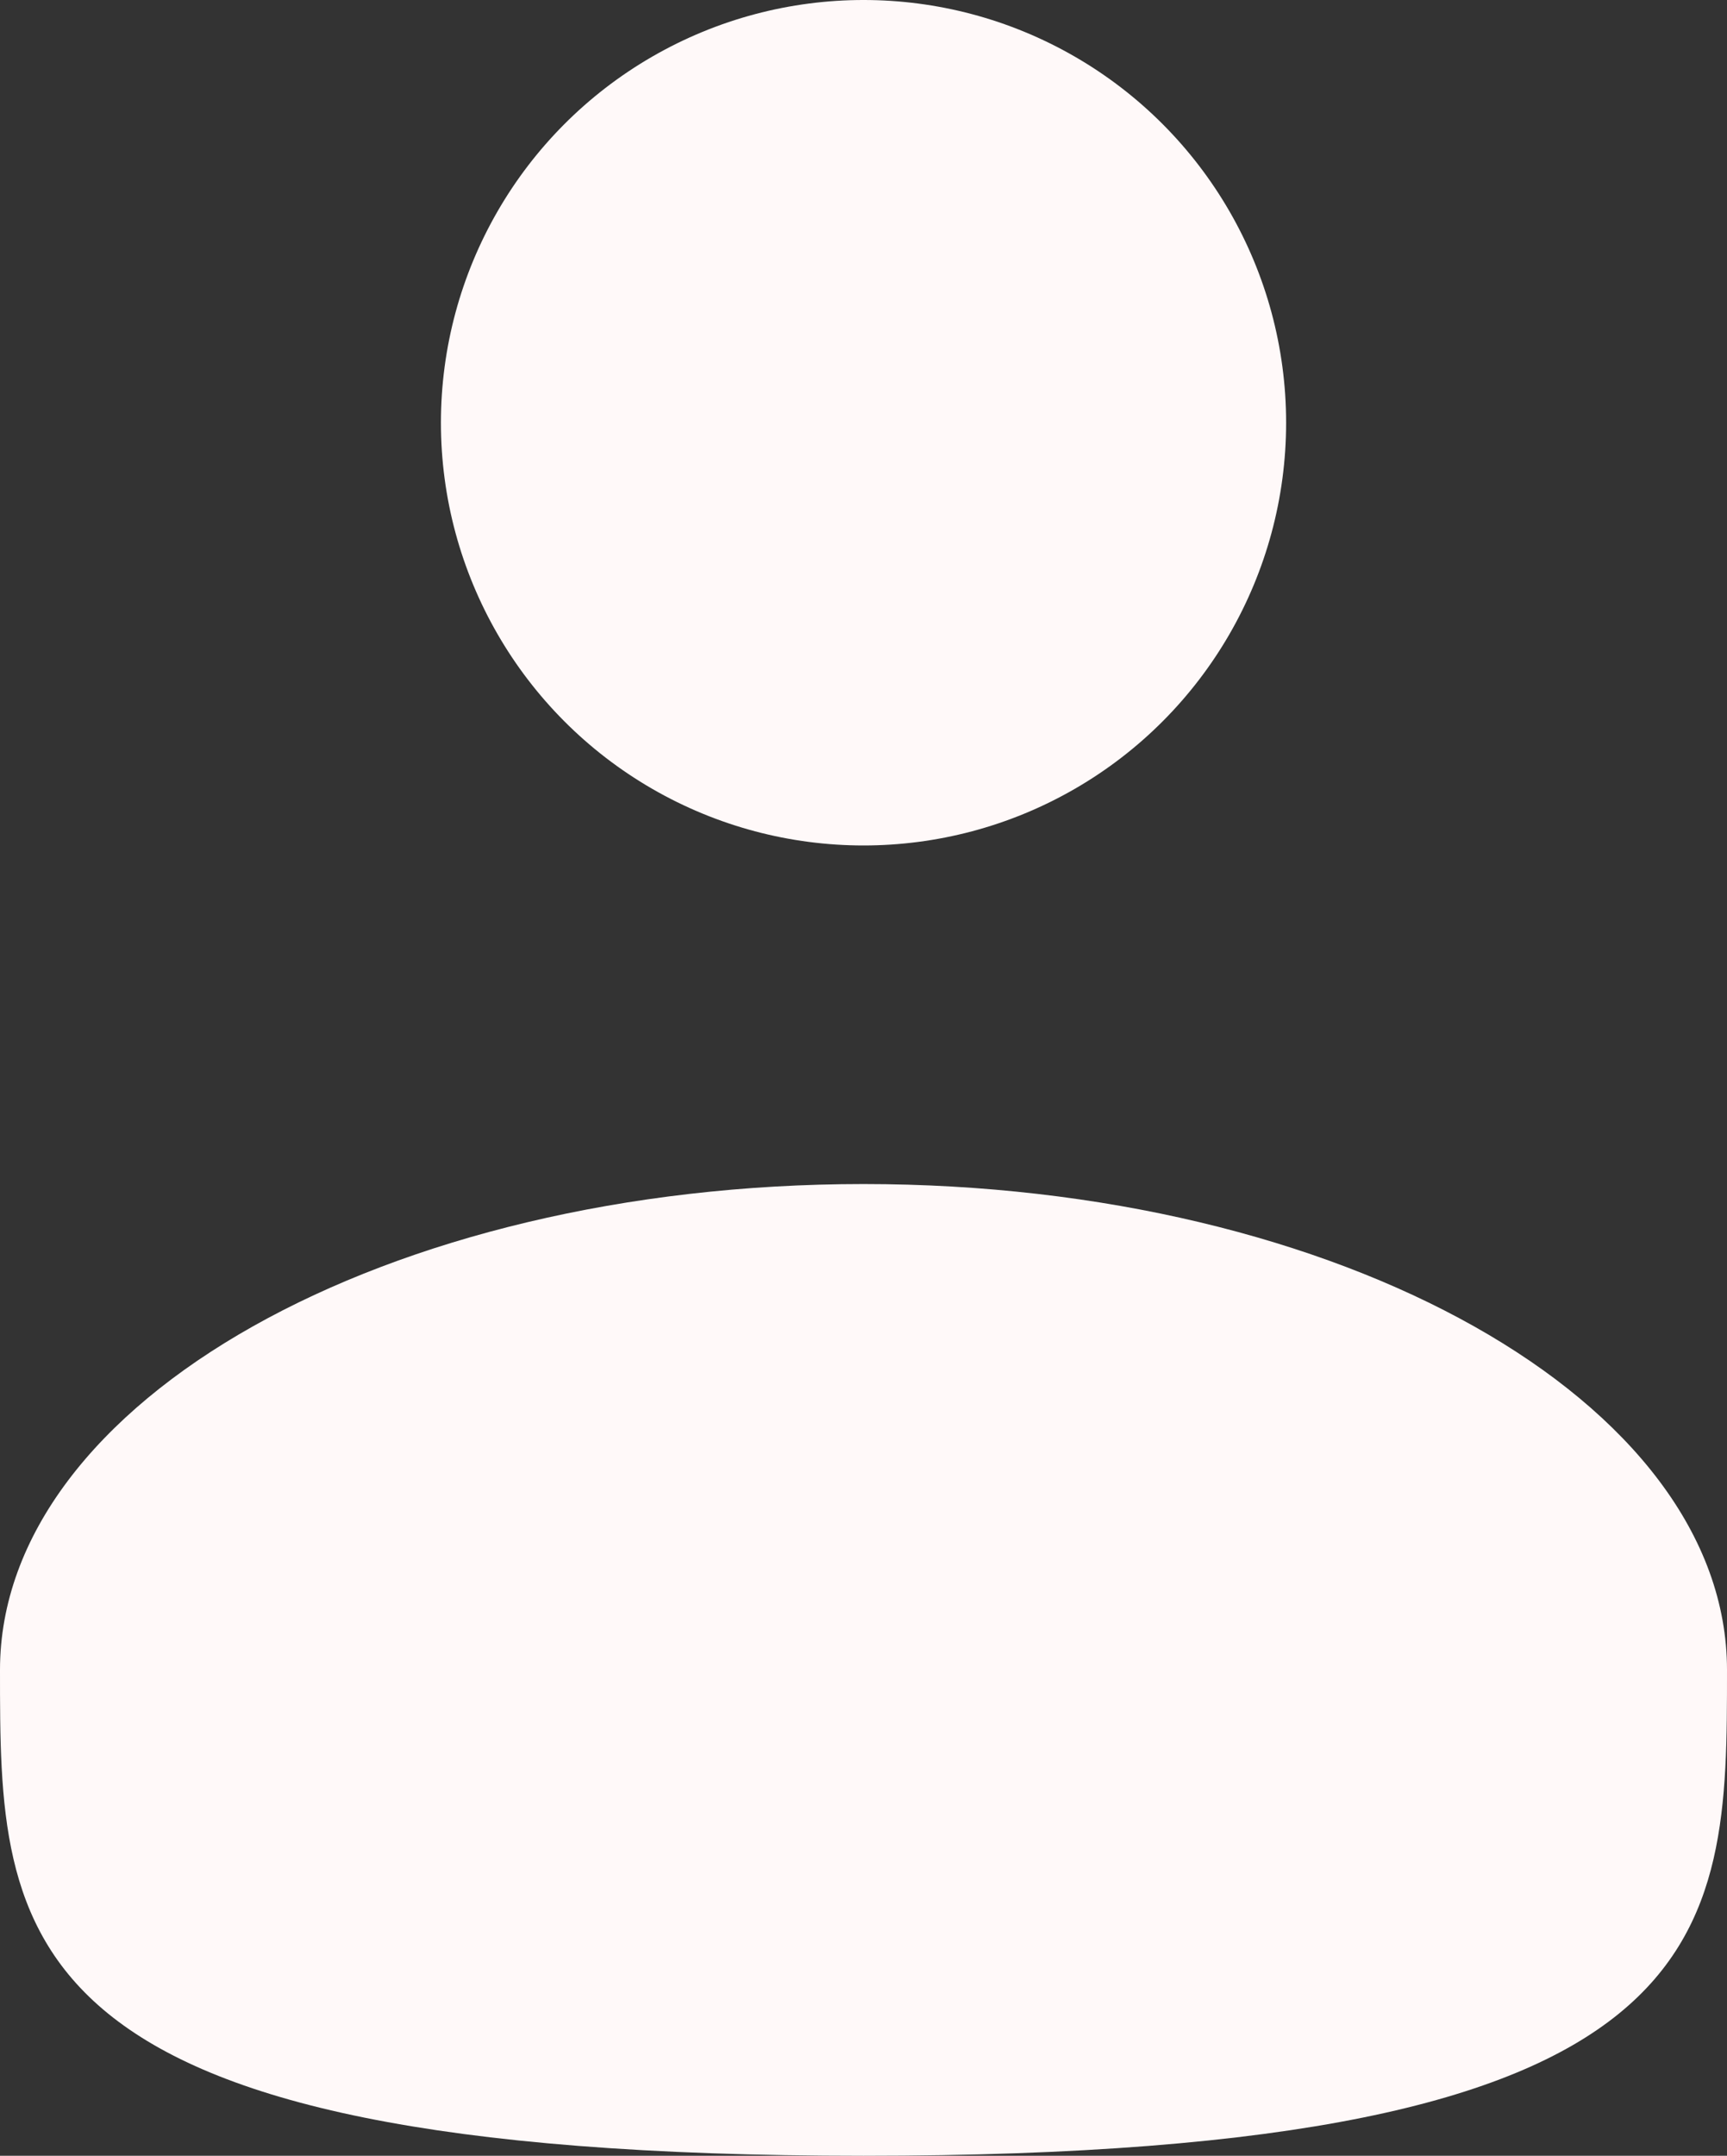
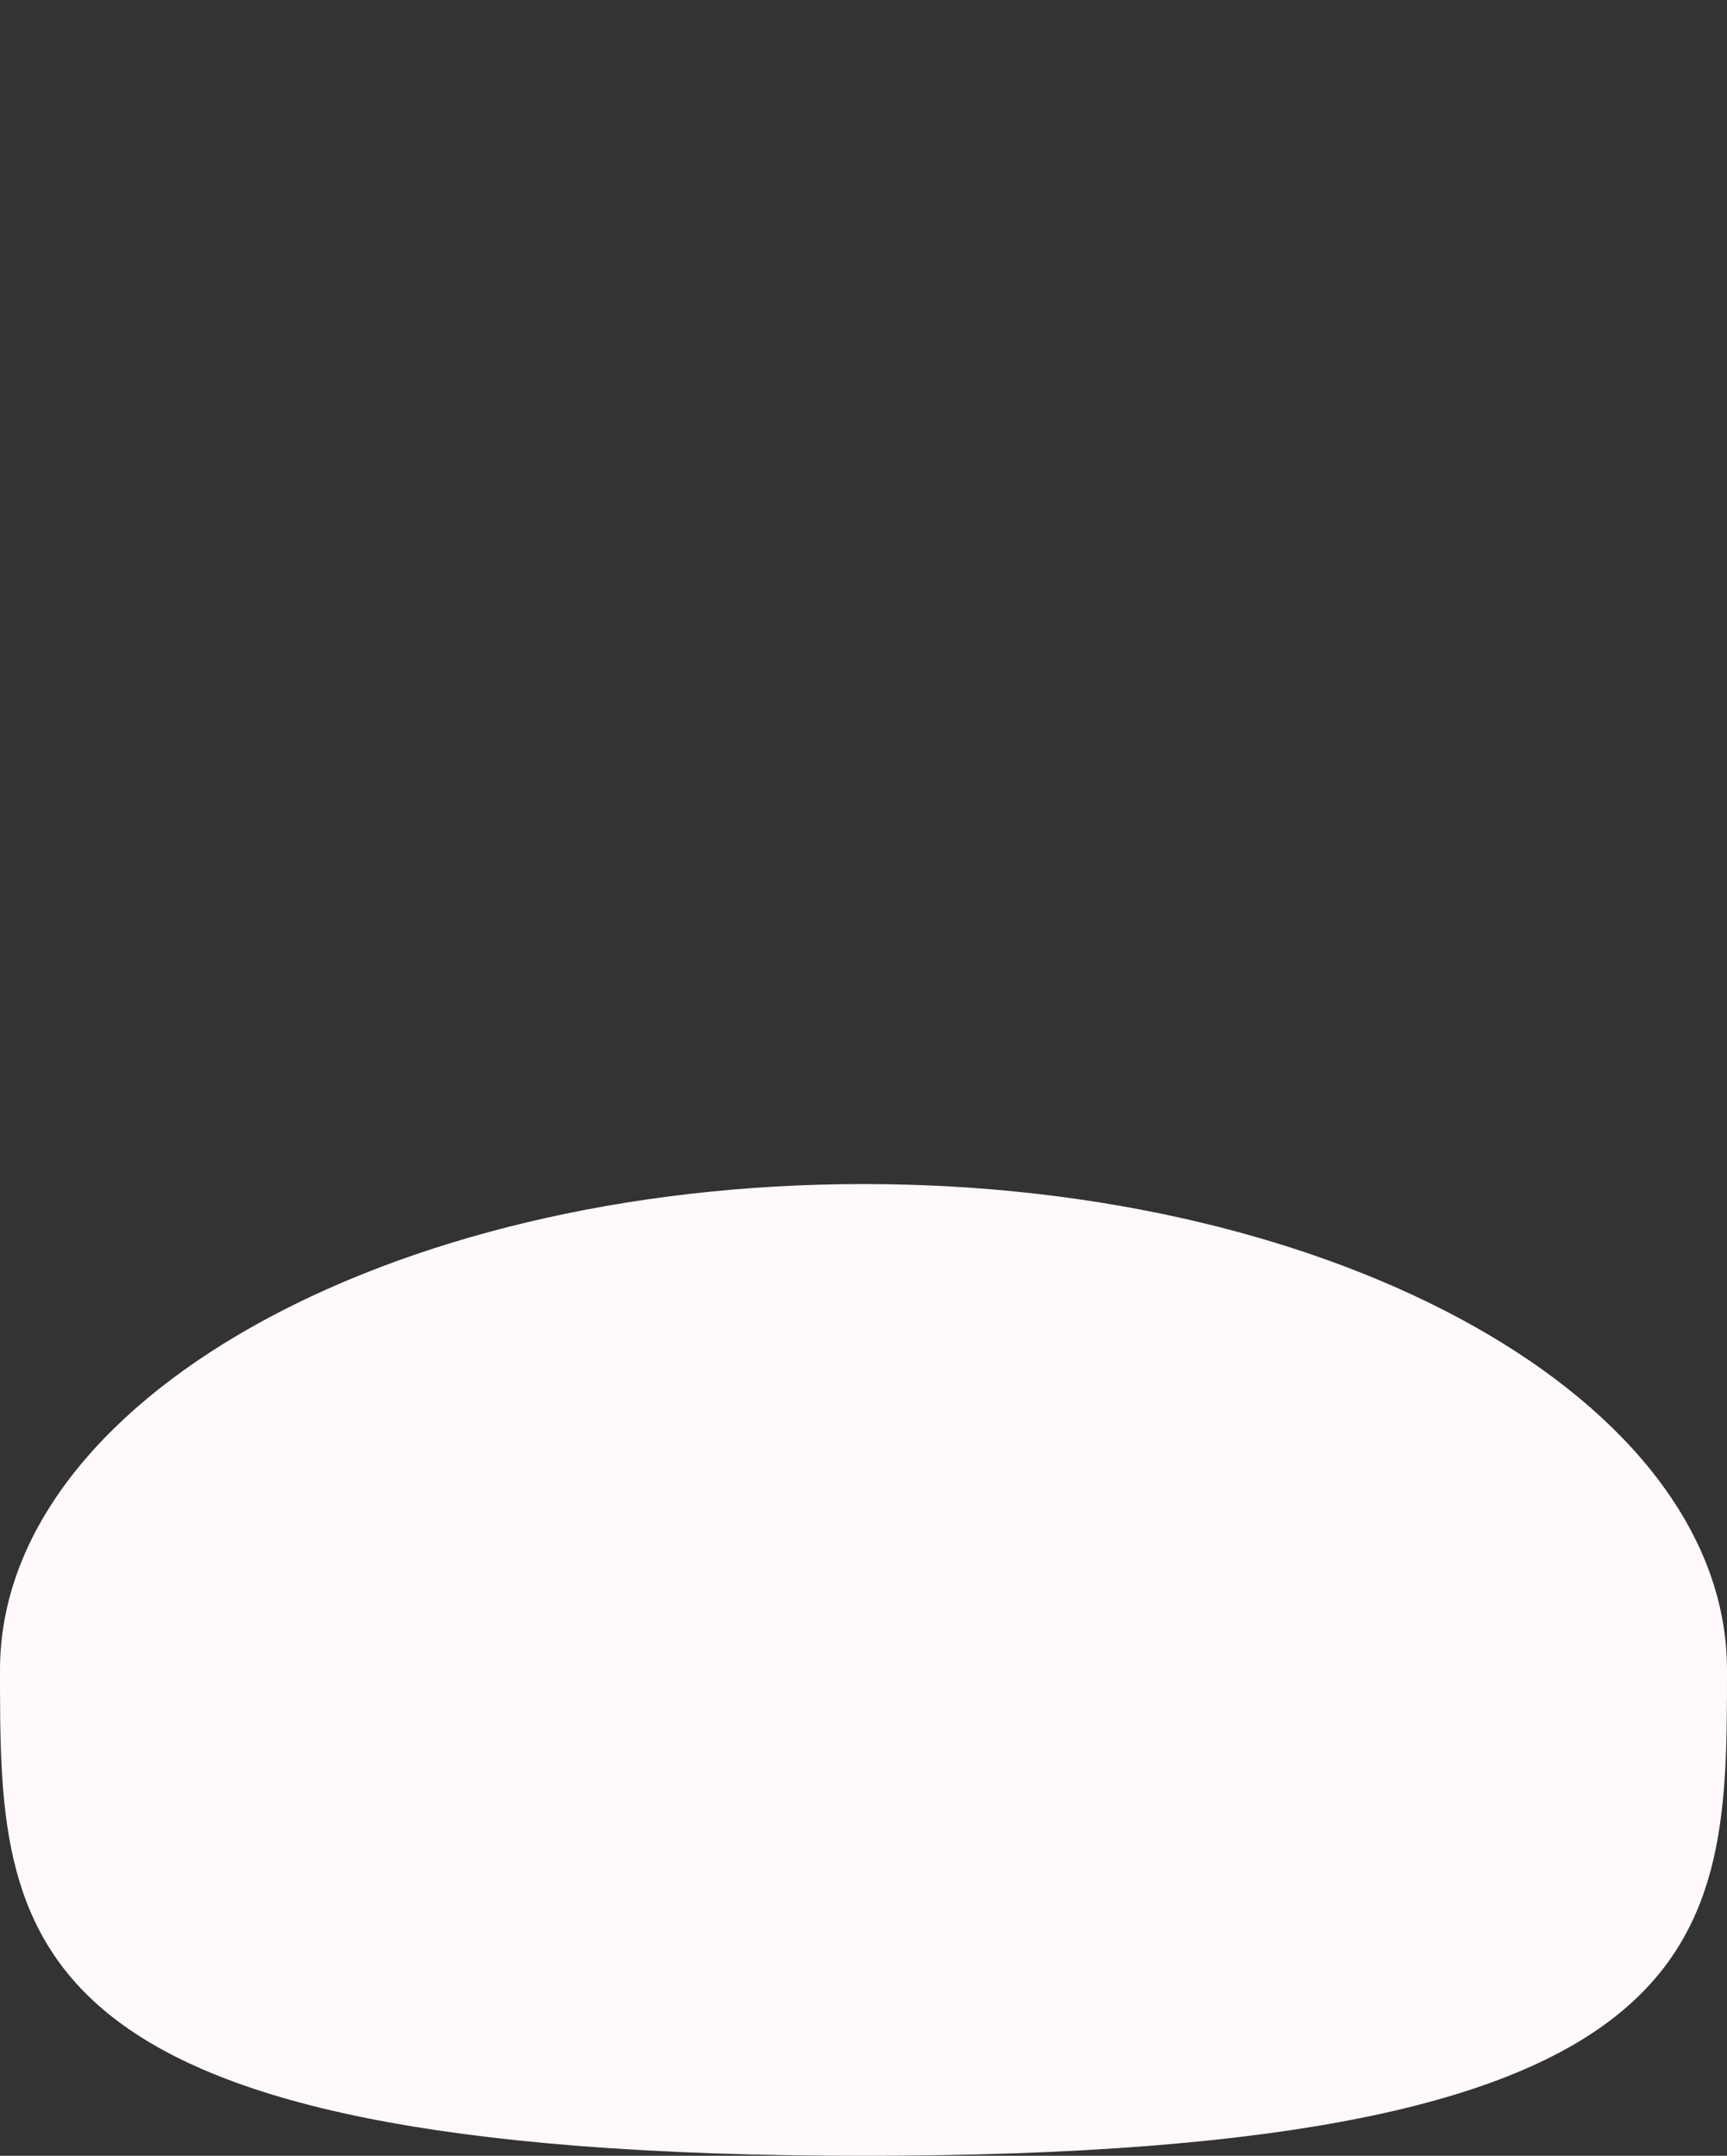
<svg xmlns="http://www.w3.org/2000/svg" width="44.953" height="56.095" viewBox="0 0 44.953 56.095">
  <rect x="0" y="0" width="44.953" height="56.095" fill="#333333" stroke="none" />
  <g id="focus" transform="translate(-4 -2.095)">
-     <circle id="Ellipse_9" data-name="Ellipse 9" cx="11" cy="11" r="11" transform="translate(15.477 2.095)" fill="#fff9f9" />
    <path id="Path_101" data-name="Path 101" d="M48.953,25.643c0,6.983,0,12.643-22.476,12.643S4,32.626,4,25.643,14.063,13,26.476,13,48.953,18.66,48.953,25.643Z" transform="translate(0 19.905)" fill="#fff9f9" />
  </g>
</svg>